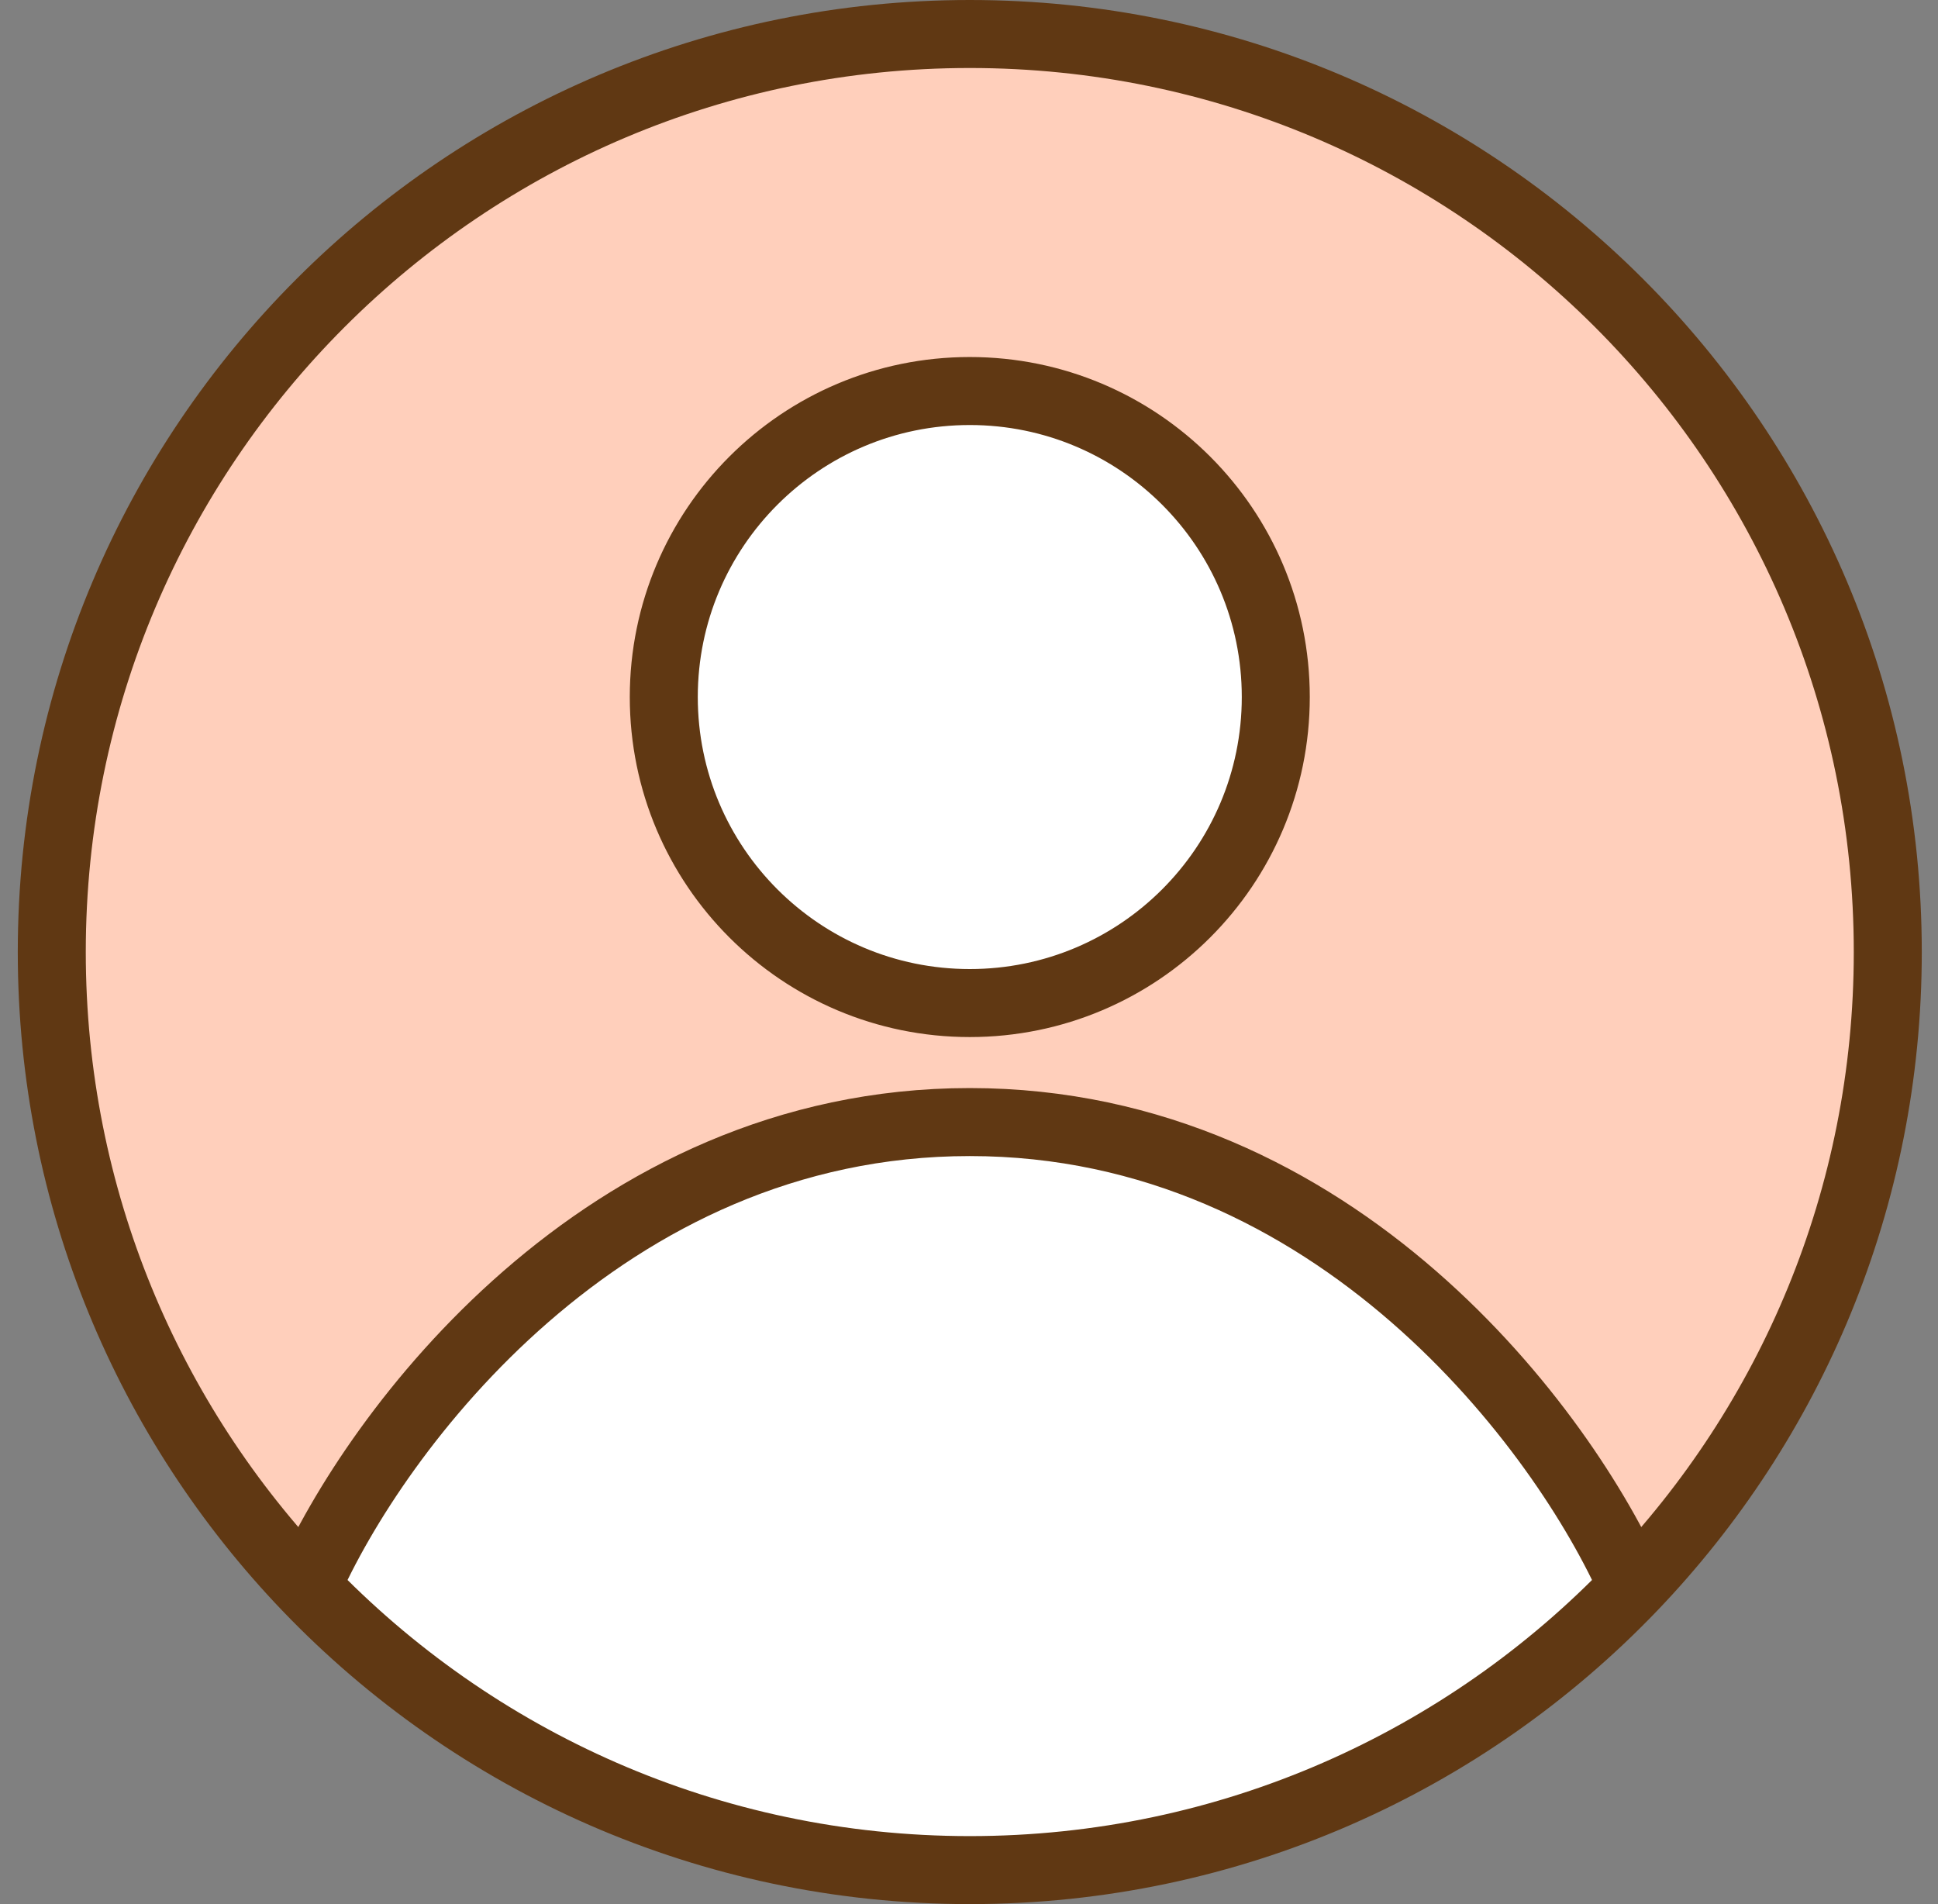
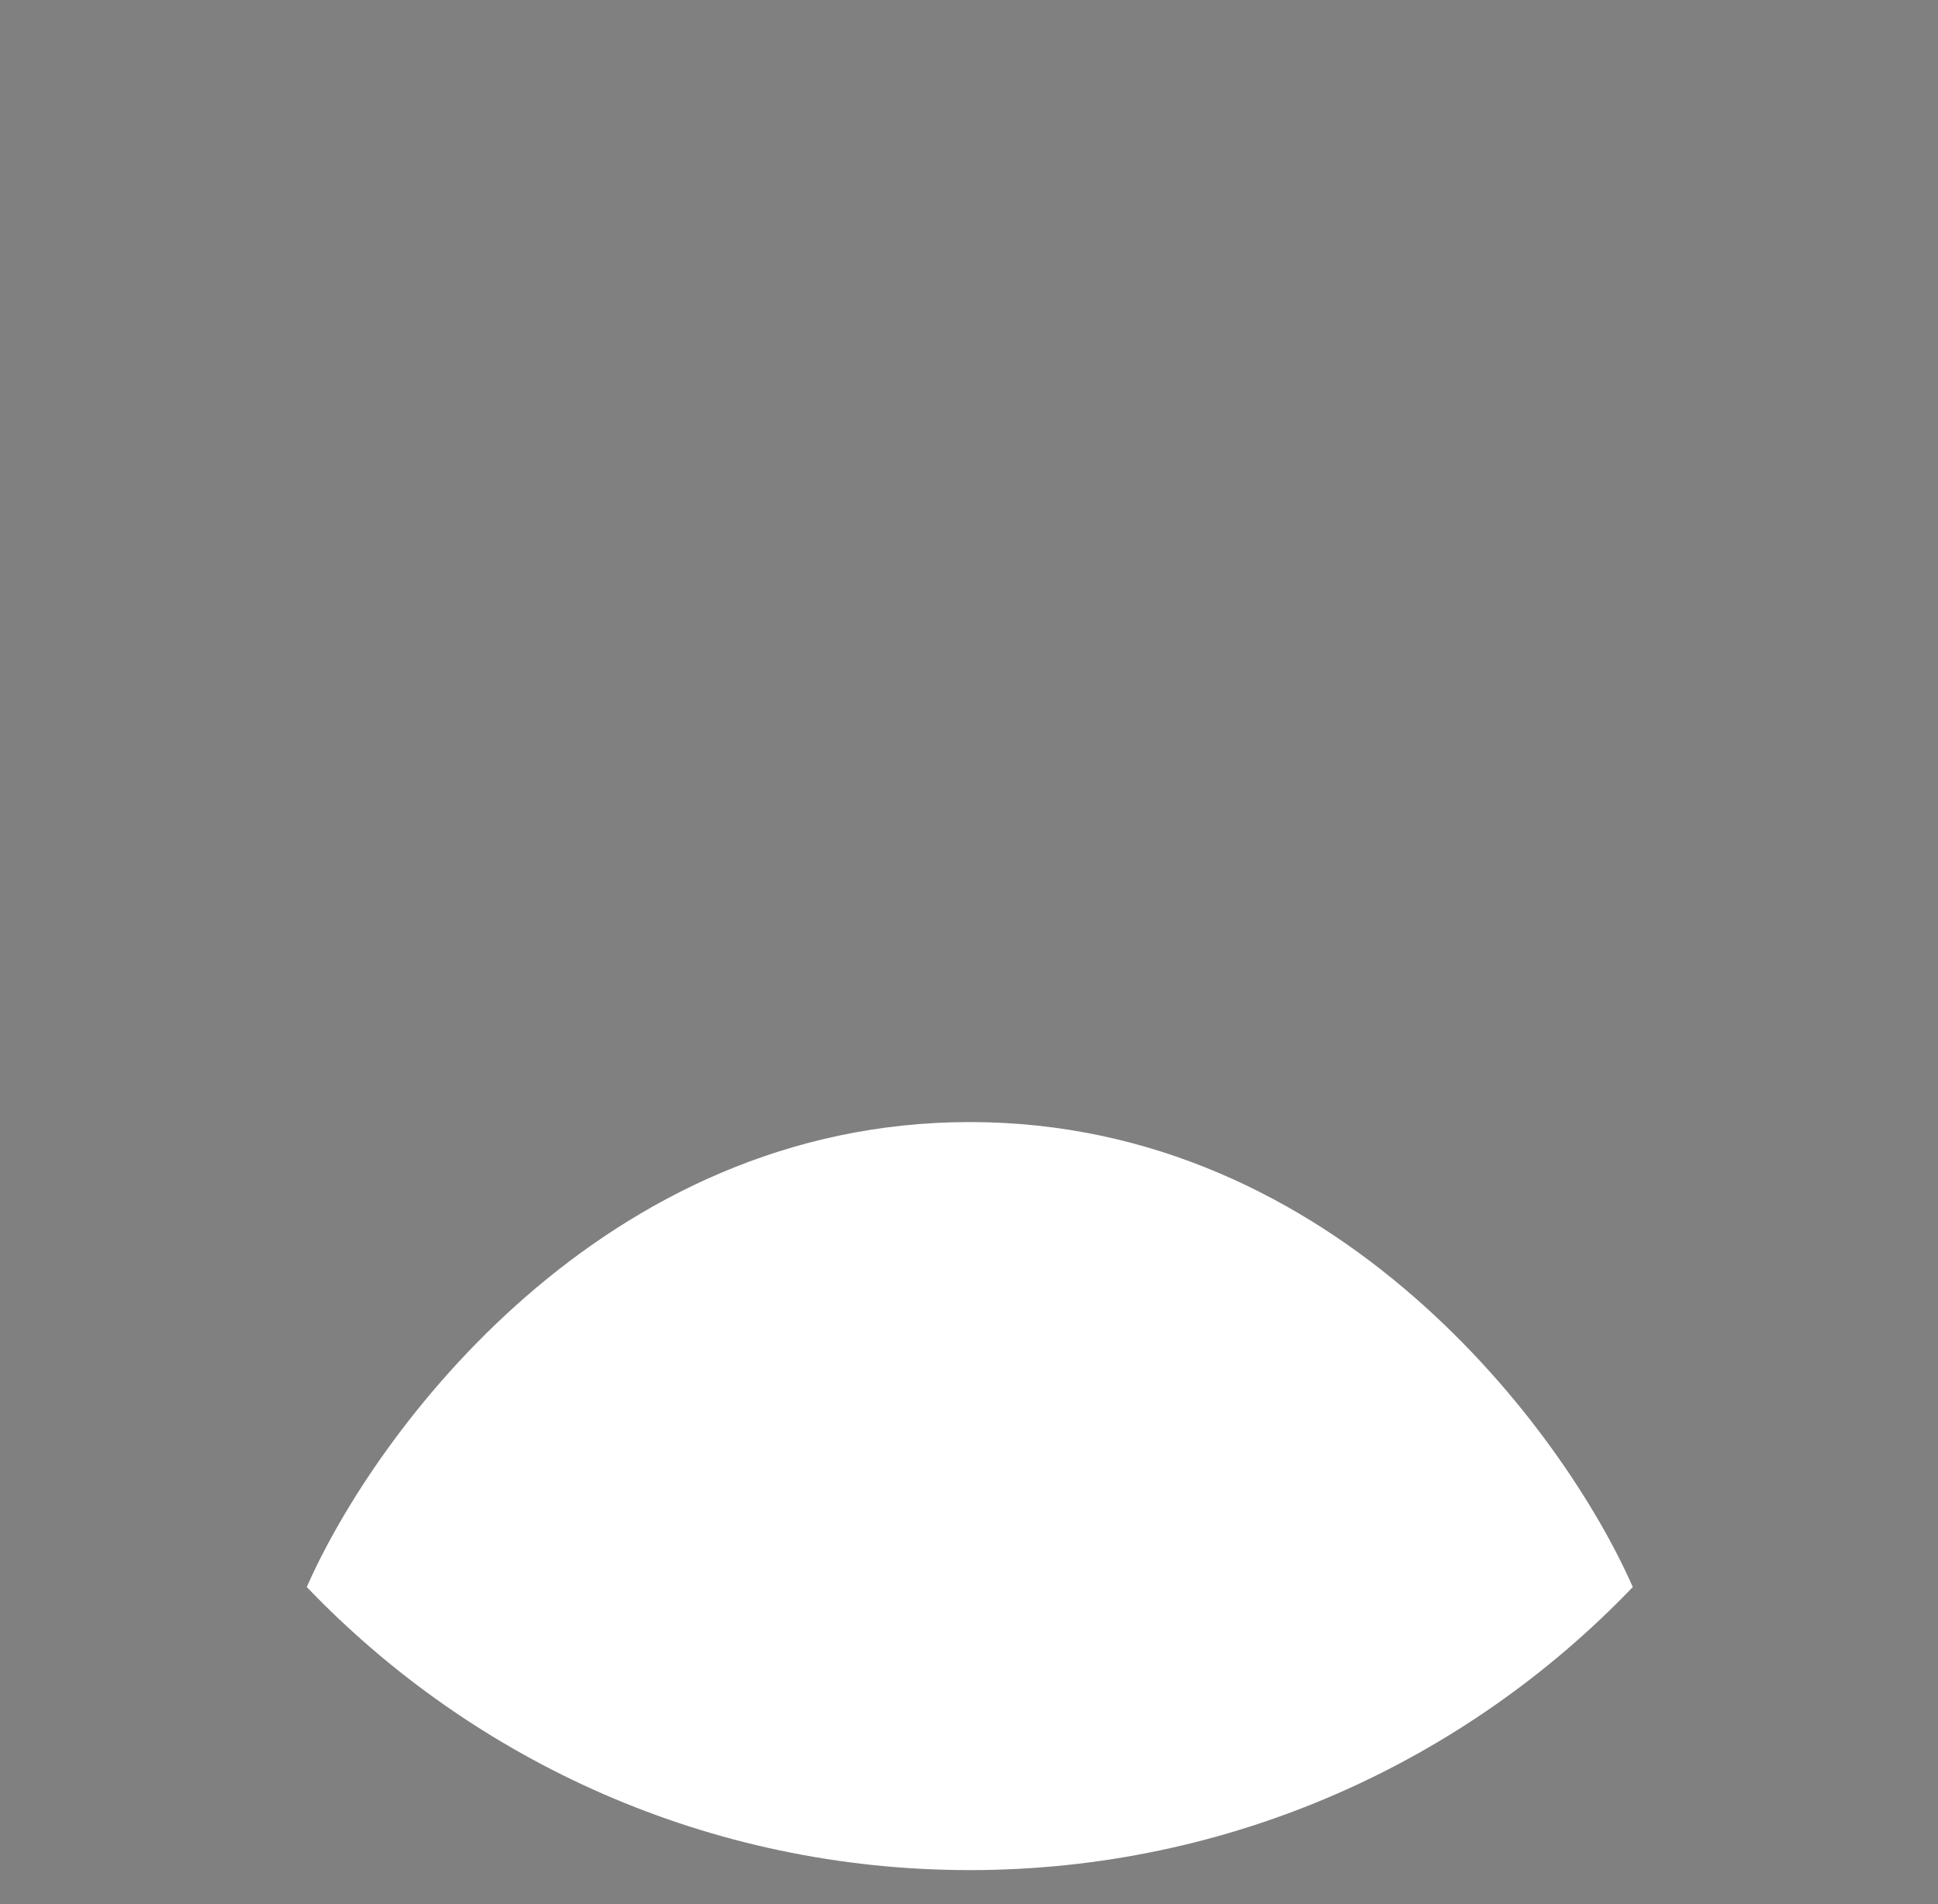
<svg xmlns="http://www.w3.org/2000/svg" width="57" height="56" viewBox="0 0 57 56" fill="none">
  <rect x="0" y="0" width="57" height="56" fill="#808080" stroke="none" />
-   <path d="M37.523 20.5C37.523 25.471 33.494 29.5 28.523 29.5C23.553 29.5 19.523 25.471 19.523 20.5C19.523 15.529 23.553 11.5 28.523 11.5C33.494 11.5 37.523 15.529 37.523 20.5Z" fill="white" />
  <path d="M9.023 46.675C13.938 51.805 20.858 55 28.523 55C36.189 55 43.109 51.805 48.023 46.675C46.023 42.117 39.323 33 28.523 33C17.723 33 11.023 42.117 9.023 46.675Z" fill="white" />
-   <path fill-rule="evenodd" clip-rule="evenodd" d="M28.523 1C13.612 1 1.523 13.088 1.523 28C1.523 35.246 4.378 41.825 9.023 46.675C11.023 42.117 17.723 33 28.523 33C39.323 33 46.023 42.117 48.023 46.675C52.669 41.825 55.523 35.246 55.523 28C55.523 13.088 43.435 1 28.523 1ZM28.523 29.5C33.494 29.5 37.523 25.471 37.523 20.5C37.523 15.529 33.494 11.5 28.523 11.5C23.553 11.5 19.523 15.529 19.523 20.5C19.523 25.471 23.553 29.5 28.523 29.5Z" fill="#FFCFBB" />
-   <path d="M9.023 46.675C13.938 51.805 20.858 55 28.523 55C36.189 55 43.109 51.805 48.023 46.675M9.023 46.675C4.378 41.825 1.523 35.246 1.523 28C1.523 13.088 13.612 1 28.523 1C43.435 1 55.523 13.088 55.523 28C55.523 35.246 52.669 41.825 48.023 46.675M9.023 46.675C11.023 42.117 17.723 33 28.523 33C39.323 33 46.023 42.117 48.023 46.675M37.523 20.5C37.523 25.471 33.494 29.5 28.523 29.5C23.553 29.5 19.523 25.471 19.523 20.5C19.523 15.529 23.553 11.5 28.523 11.5C33.494 11.5 37.523 15.529 37.523 20.5Z" stroke="#603813" stroke-width="2" />
</svg>